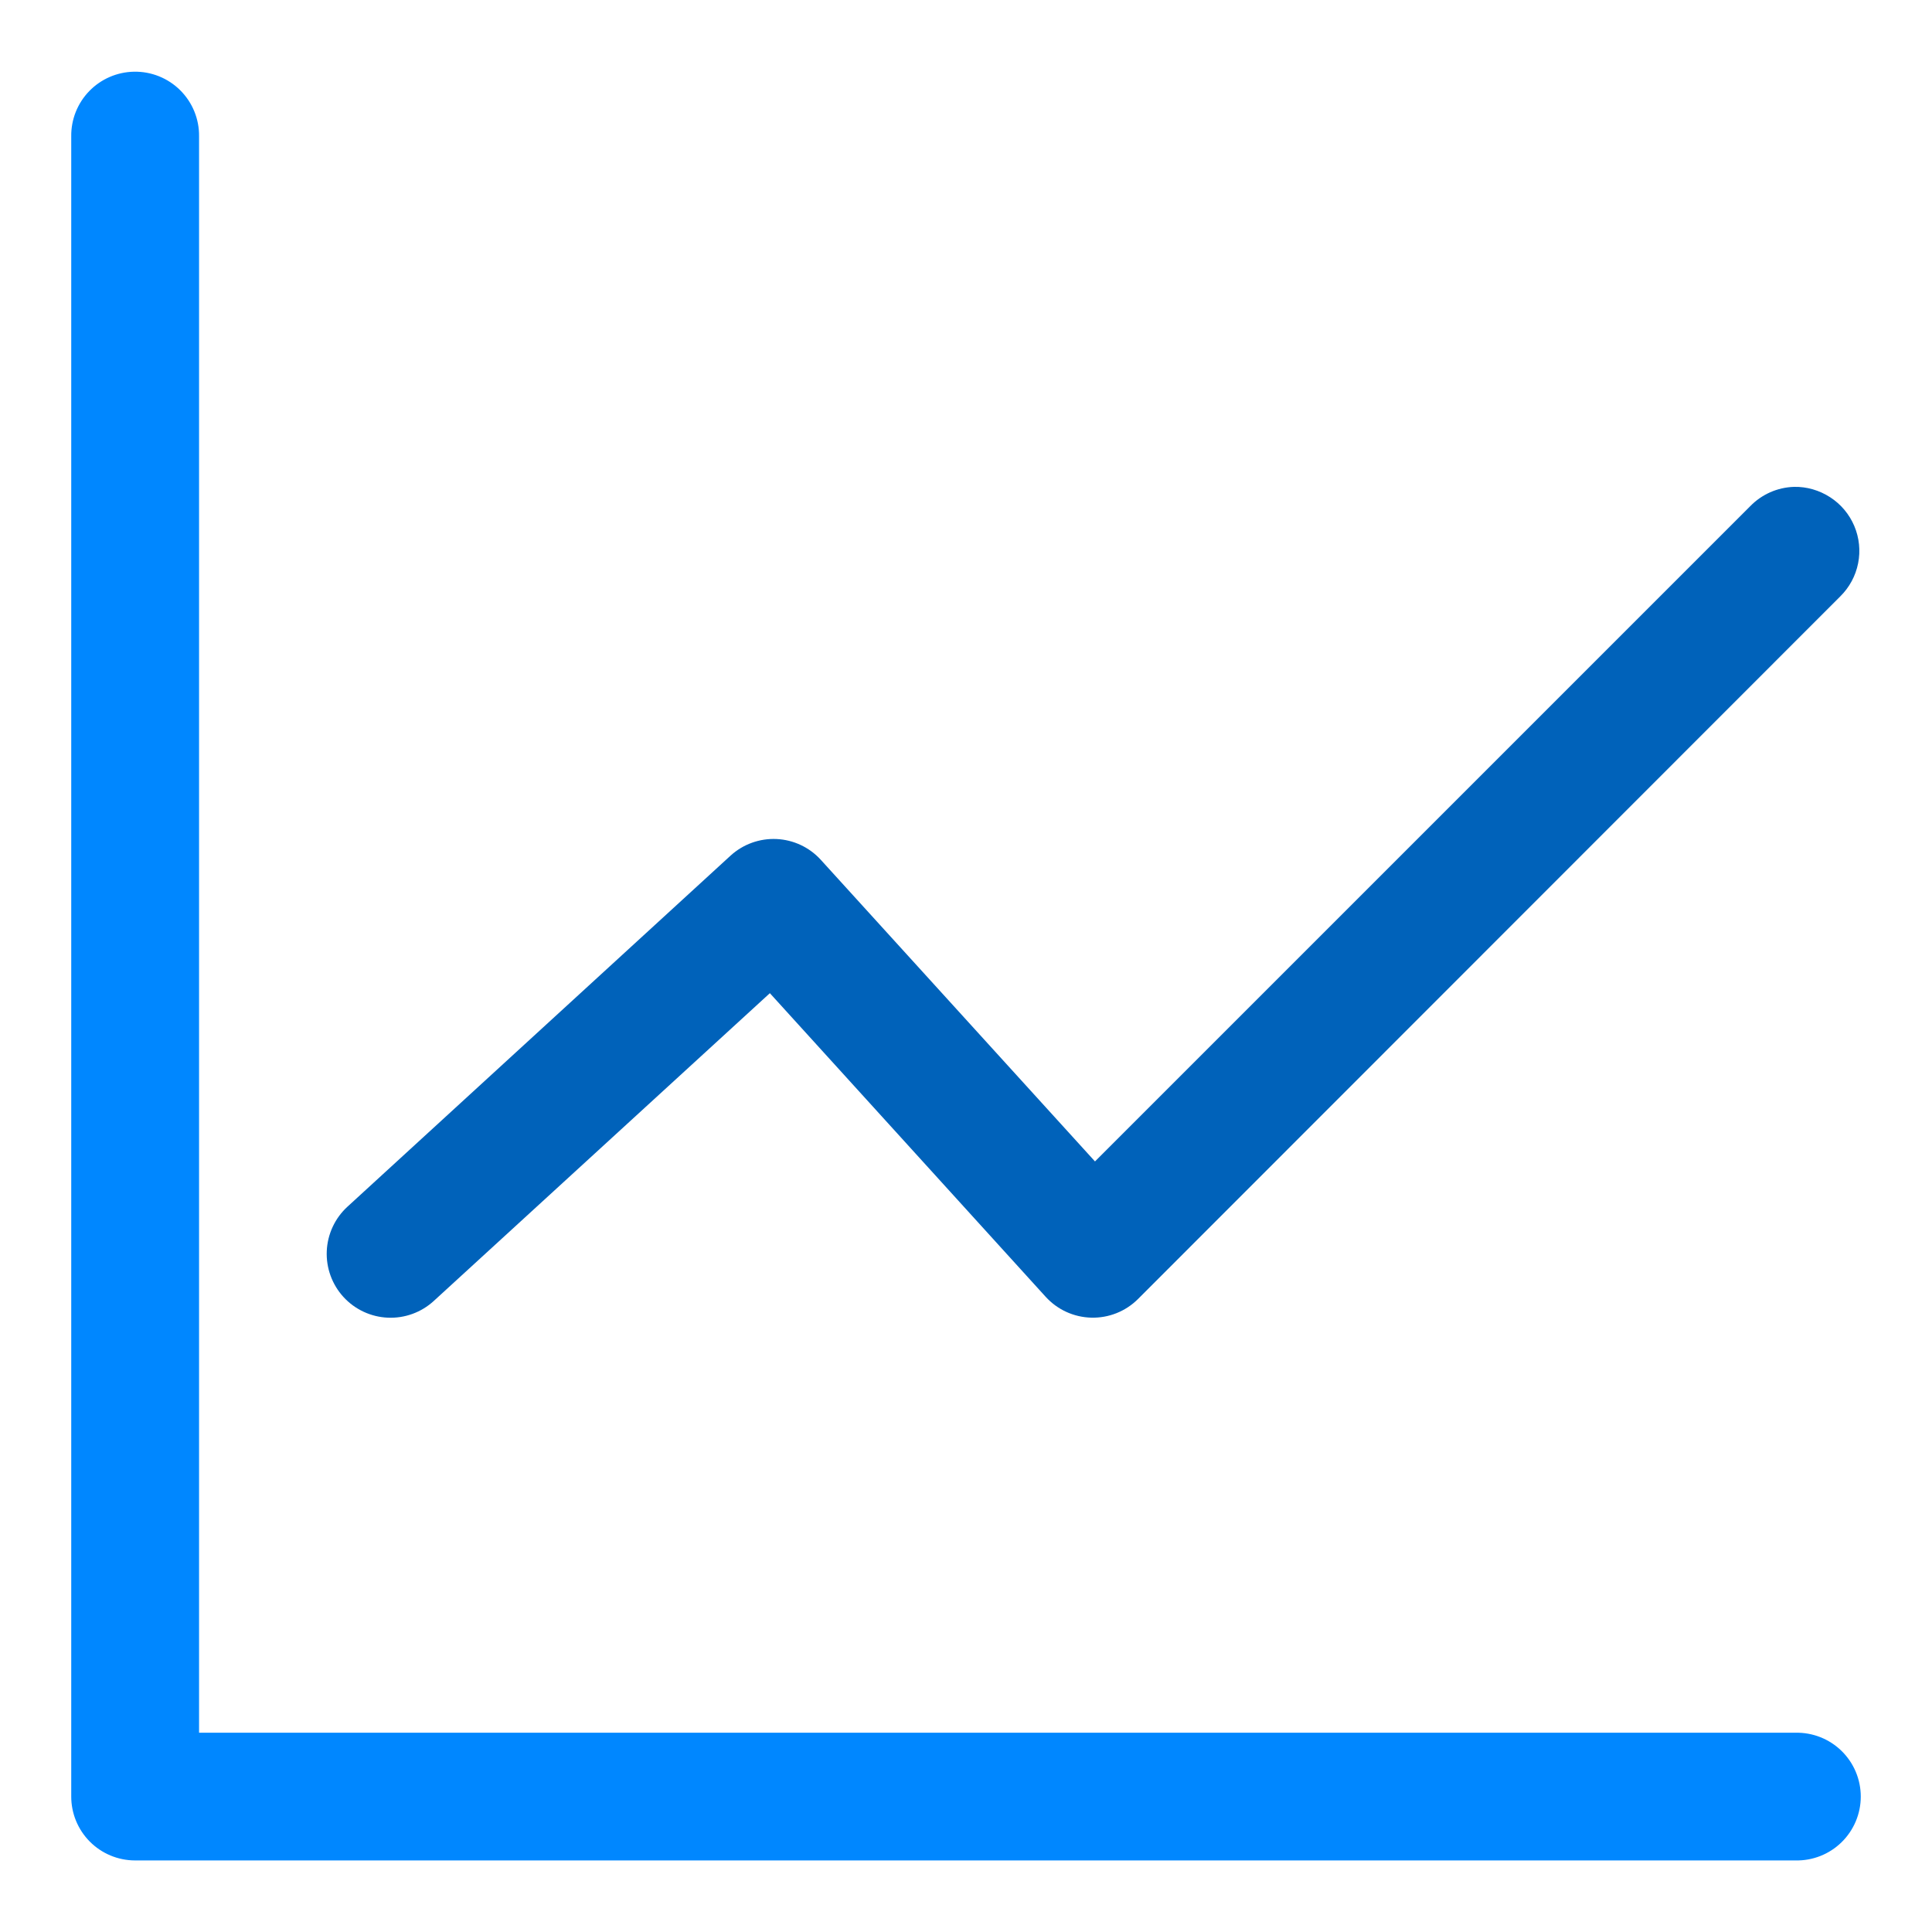
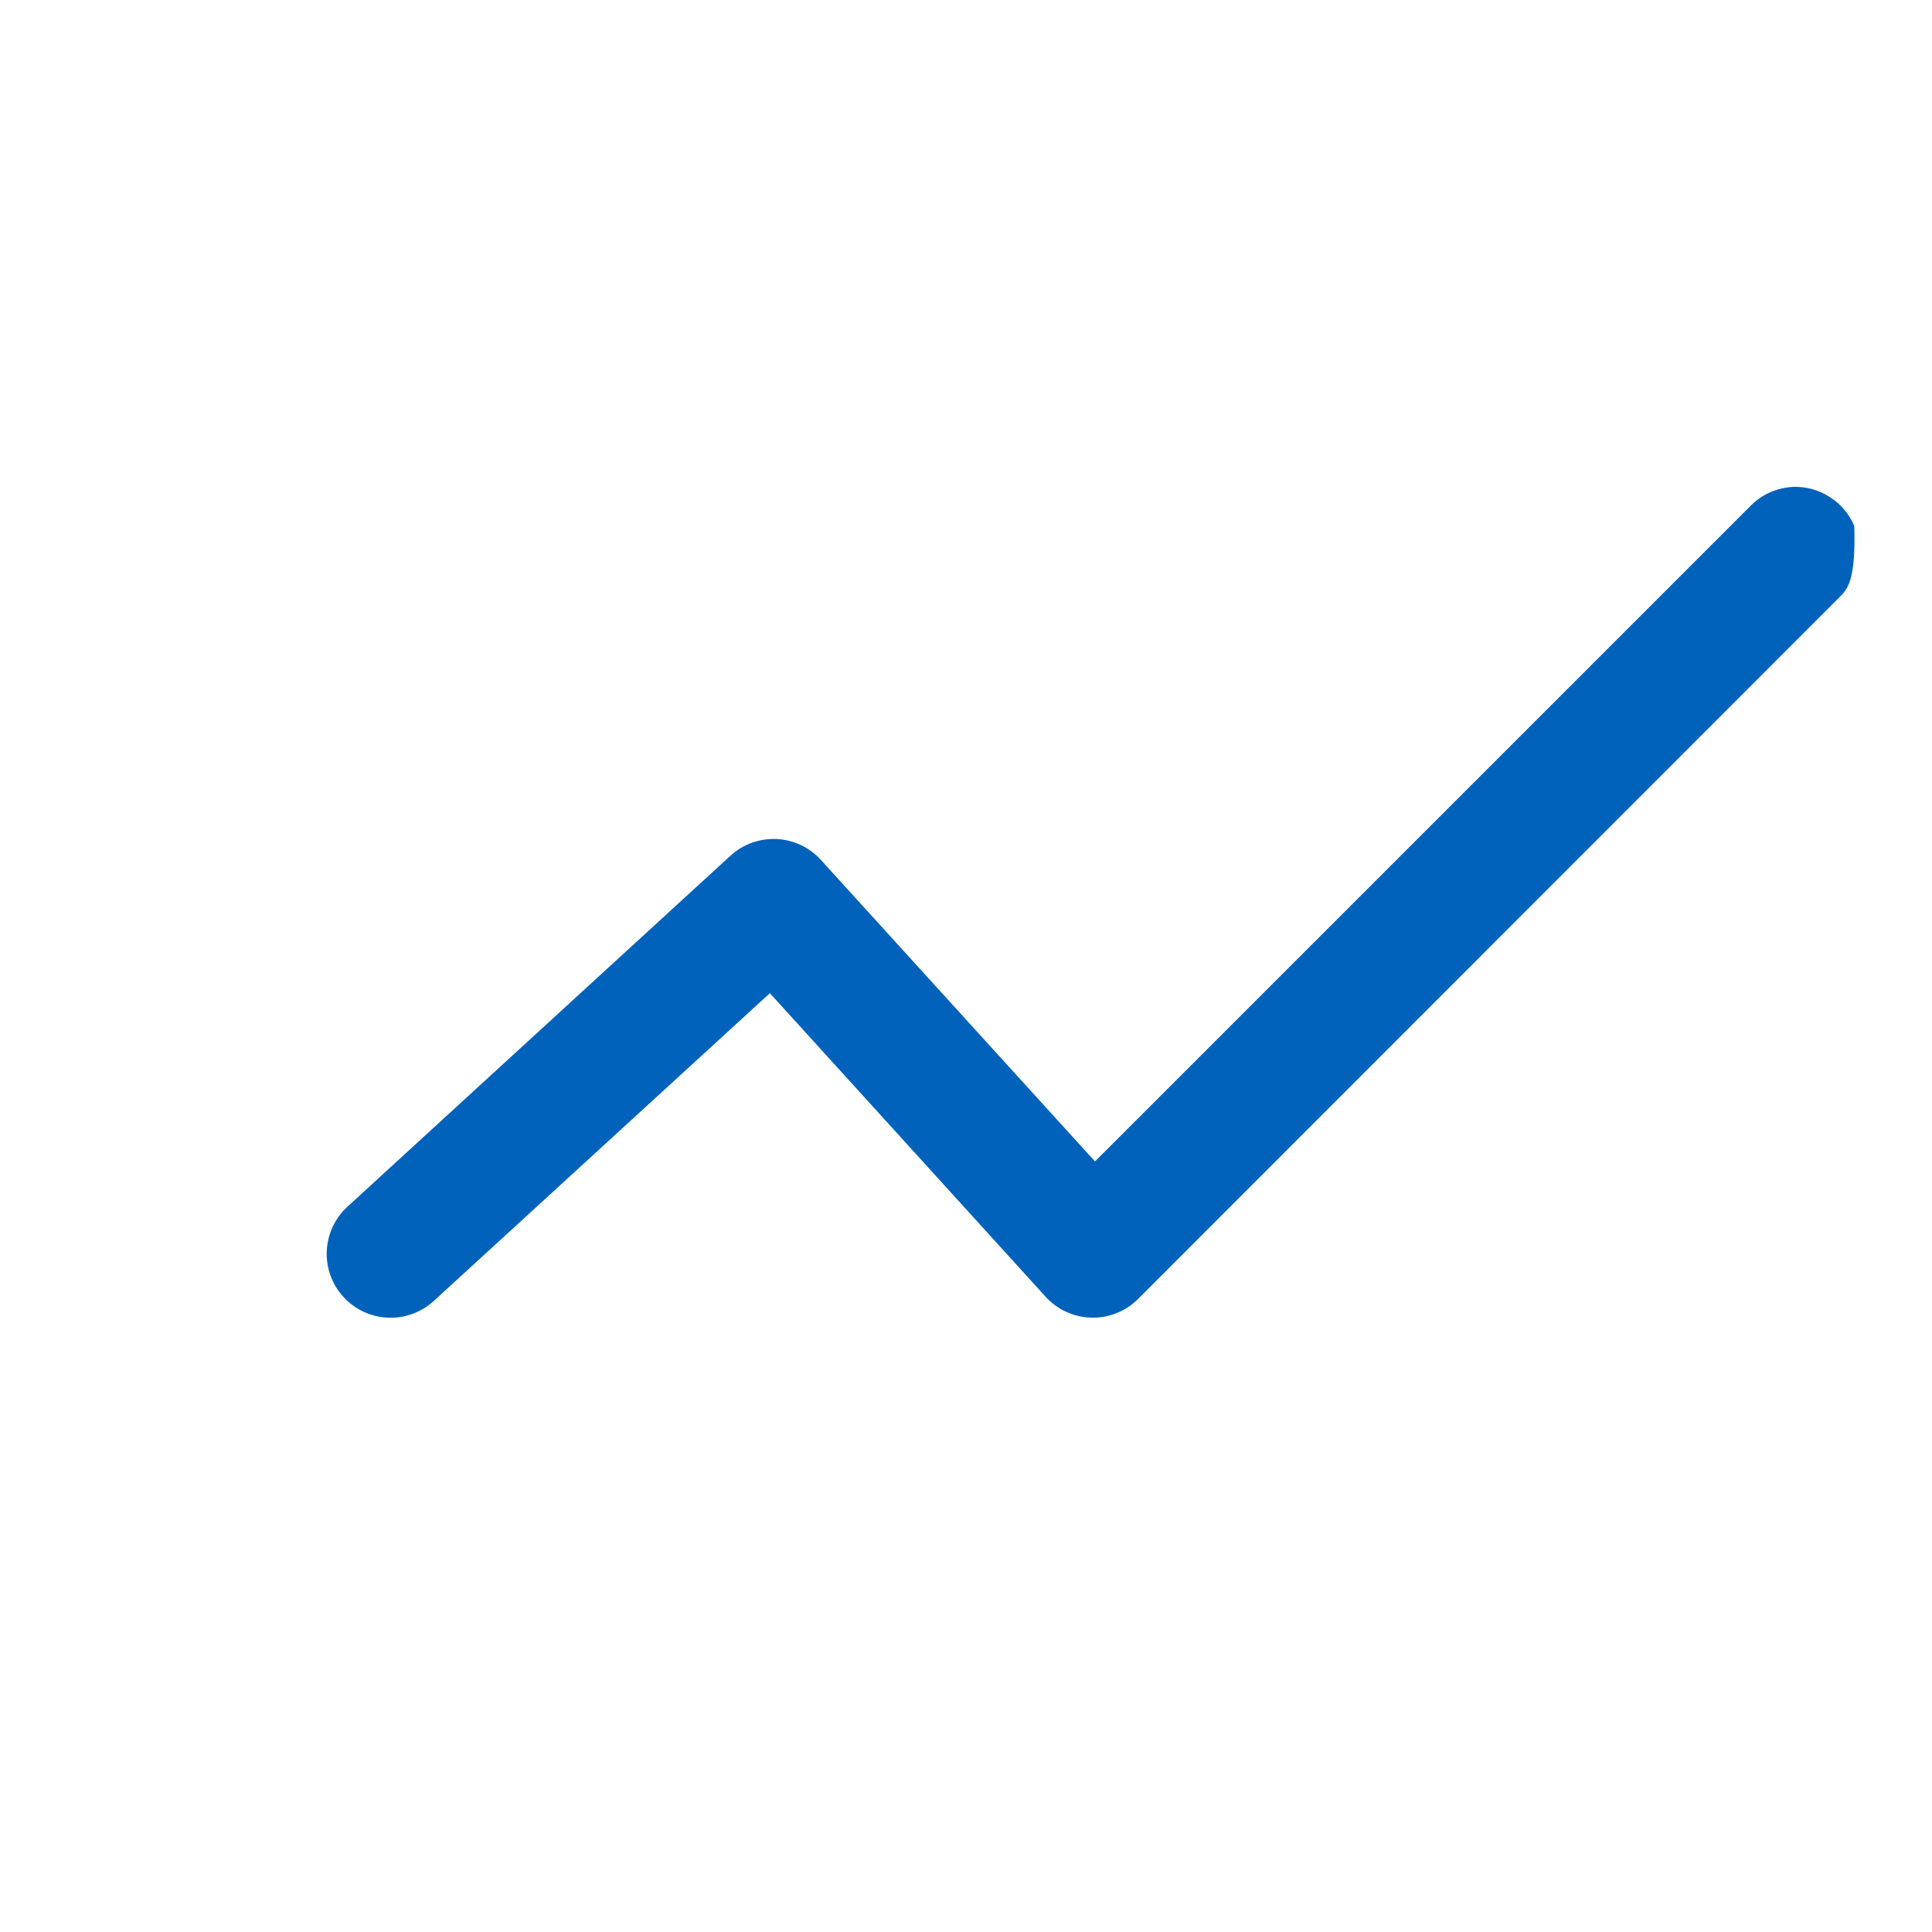
<svg xmlns="http://www.w3.org/2000/svg" width="512" height="512" viewBox="0 0 512 512" fill="none">
-   <path d="M35.502 19.003C31.032 19.082 26.774 20.927 23.659 24.134C20.544 27.342 18.826 31.651 18.878 36.122V476.046C18.861 480.534 20.627 484.844 23.788 488.03C26.949 491.216 31.246 493.016 35.733 493.034H475.822C478.076 493.084 480.317 492.684 482.414 491.856C484.511 491.028 486.421 489.79 488.032 488.214C489.644 486.637 490.924 484.754 491.799 482.676C492.673 480.599 493.123 478.367 493.123 476.113C493.123 473.858 492.673 471.627 491.799 469.549C490.924 467.471 489.644 465.588 488.032 464.012C486.421 462.436 484.511 461.198 482.414 460.37C480.317 459.542 478.076 459.141 475.822 459.191H52.754V36.122C52.781 33.855 52.352 31.607 51.493 29.509C50.633 27.412 49.361 25.507 47.752 23.91C46.143 22.313 44.23 21.056 42.125 20.213C40.021 19.37 37.769 18.959 35.502 19.003Z" fill="#0087FF" />
-   <path d="M463.825 134.147C466.882 131.001 471.041 129.163 475.426 129.024C478.817 128.945 482.155 129.931 485.005 131.772C487.854 133.613 490.085 136.269 491.407 139.394C492.729 142.518 493.081 145.968 492.417 149.295C491.754 152.622 490.106 155.673 487.687 158.052L301.551 344.286C299.929 345.897 297.997 347.163 295.871 348.006C293.746 348.85 291.472 349.253 289.186 349.193C286.901 349.133 284.651 348.612 282.573 347.659C280.494 346.706 278.631 345.34 277.095 343.646L204.022 263.203L114.953 344.77C113.313 346.272 111.392 347.436 109.302 348.196C107.211 348.956 104.992 349.297 102.77 349.199C100.547 349.101 98.366 348.567 96.351 347.626C94.335 346.685 92.525 345.355 91.023 343.714C89.522 342.074 88.358 340.153 87.598 338.062C86.839 335.972 86.498 333.752 86.597 331.53C86.695 329.308 87.23 327.128 88.171 325.112C89.113 323.097 90.442 321.286 92.083 319.784L193.644 226.717C196.962 223.71 201.335 222.14 205.808 222.351C210.28 222.562 214.487 224.537 217.506 227.843L290.182 307.791L463.825 134.147Z" fill="#0062BA" />
+   <path d="M463.825 134.147C466.882 131.001 471.041 129.163 475.426 129.024C478.817 128.945 482.155 129.931 485.005 131.772C487.854 133.613 490.085 136.269 491.407 139.394C491.754 152.622 490.106 155.673 487.687 158.052L301.551 344.286C299.929 345.897 297.997 347.163 295.871 348.006C293.746 348.85 291.472 349.253 289.186 349.193C286.901 349.133 284.651 348.612 282.573 347.659C280.494 346.706 278.631 345.34 277.095 343.646L204.022 263.203L114.953 344.77C113.313 346.272 111.392 347.436 109.302 348.196C107.211 348.956 104.992 349.297 102.77 349.199C100.547 349.101 98.366 348.567 96.351 347.626C94.335 346.685 92.525 345.355 91.023 343.714C89.522 342.074 88.358 340.153 87.598 338.062C86.839 335.972 86.498 333.752 86.597 331.53C86.695 329.308 87.23 327.128 88.171 325.112C89.113 323.097 90.442 321.286 92.083 319.784L193.644 226.717C196.962 223.71 201.335 222.14 205.808 222.351C210.28 222.562 214.487 224.537 217.506 227.843L290.182 307.791L463.825 134.147Z" fill="#0062BA" />
</svg>